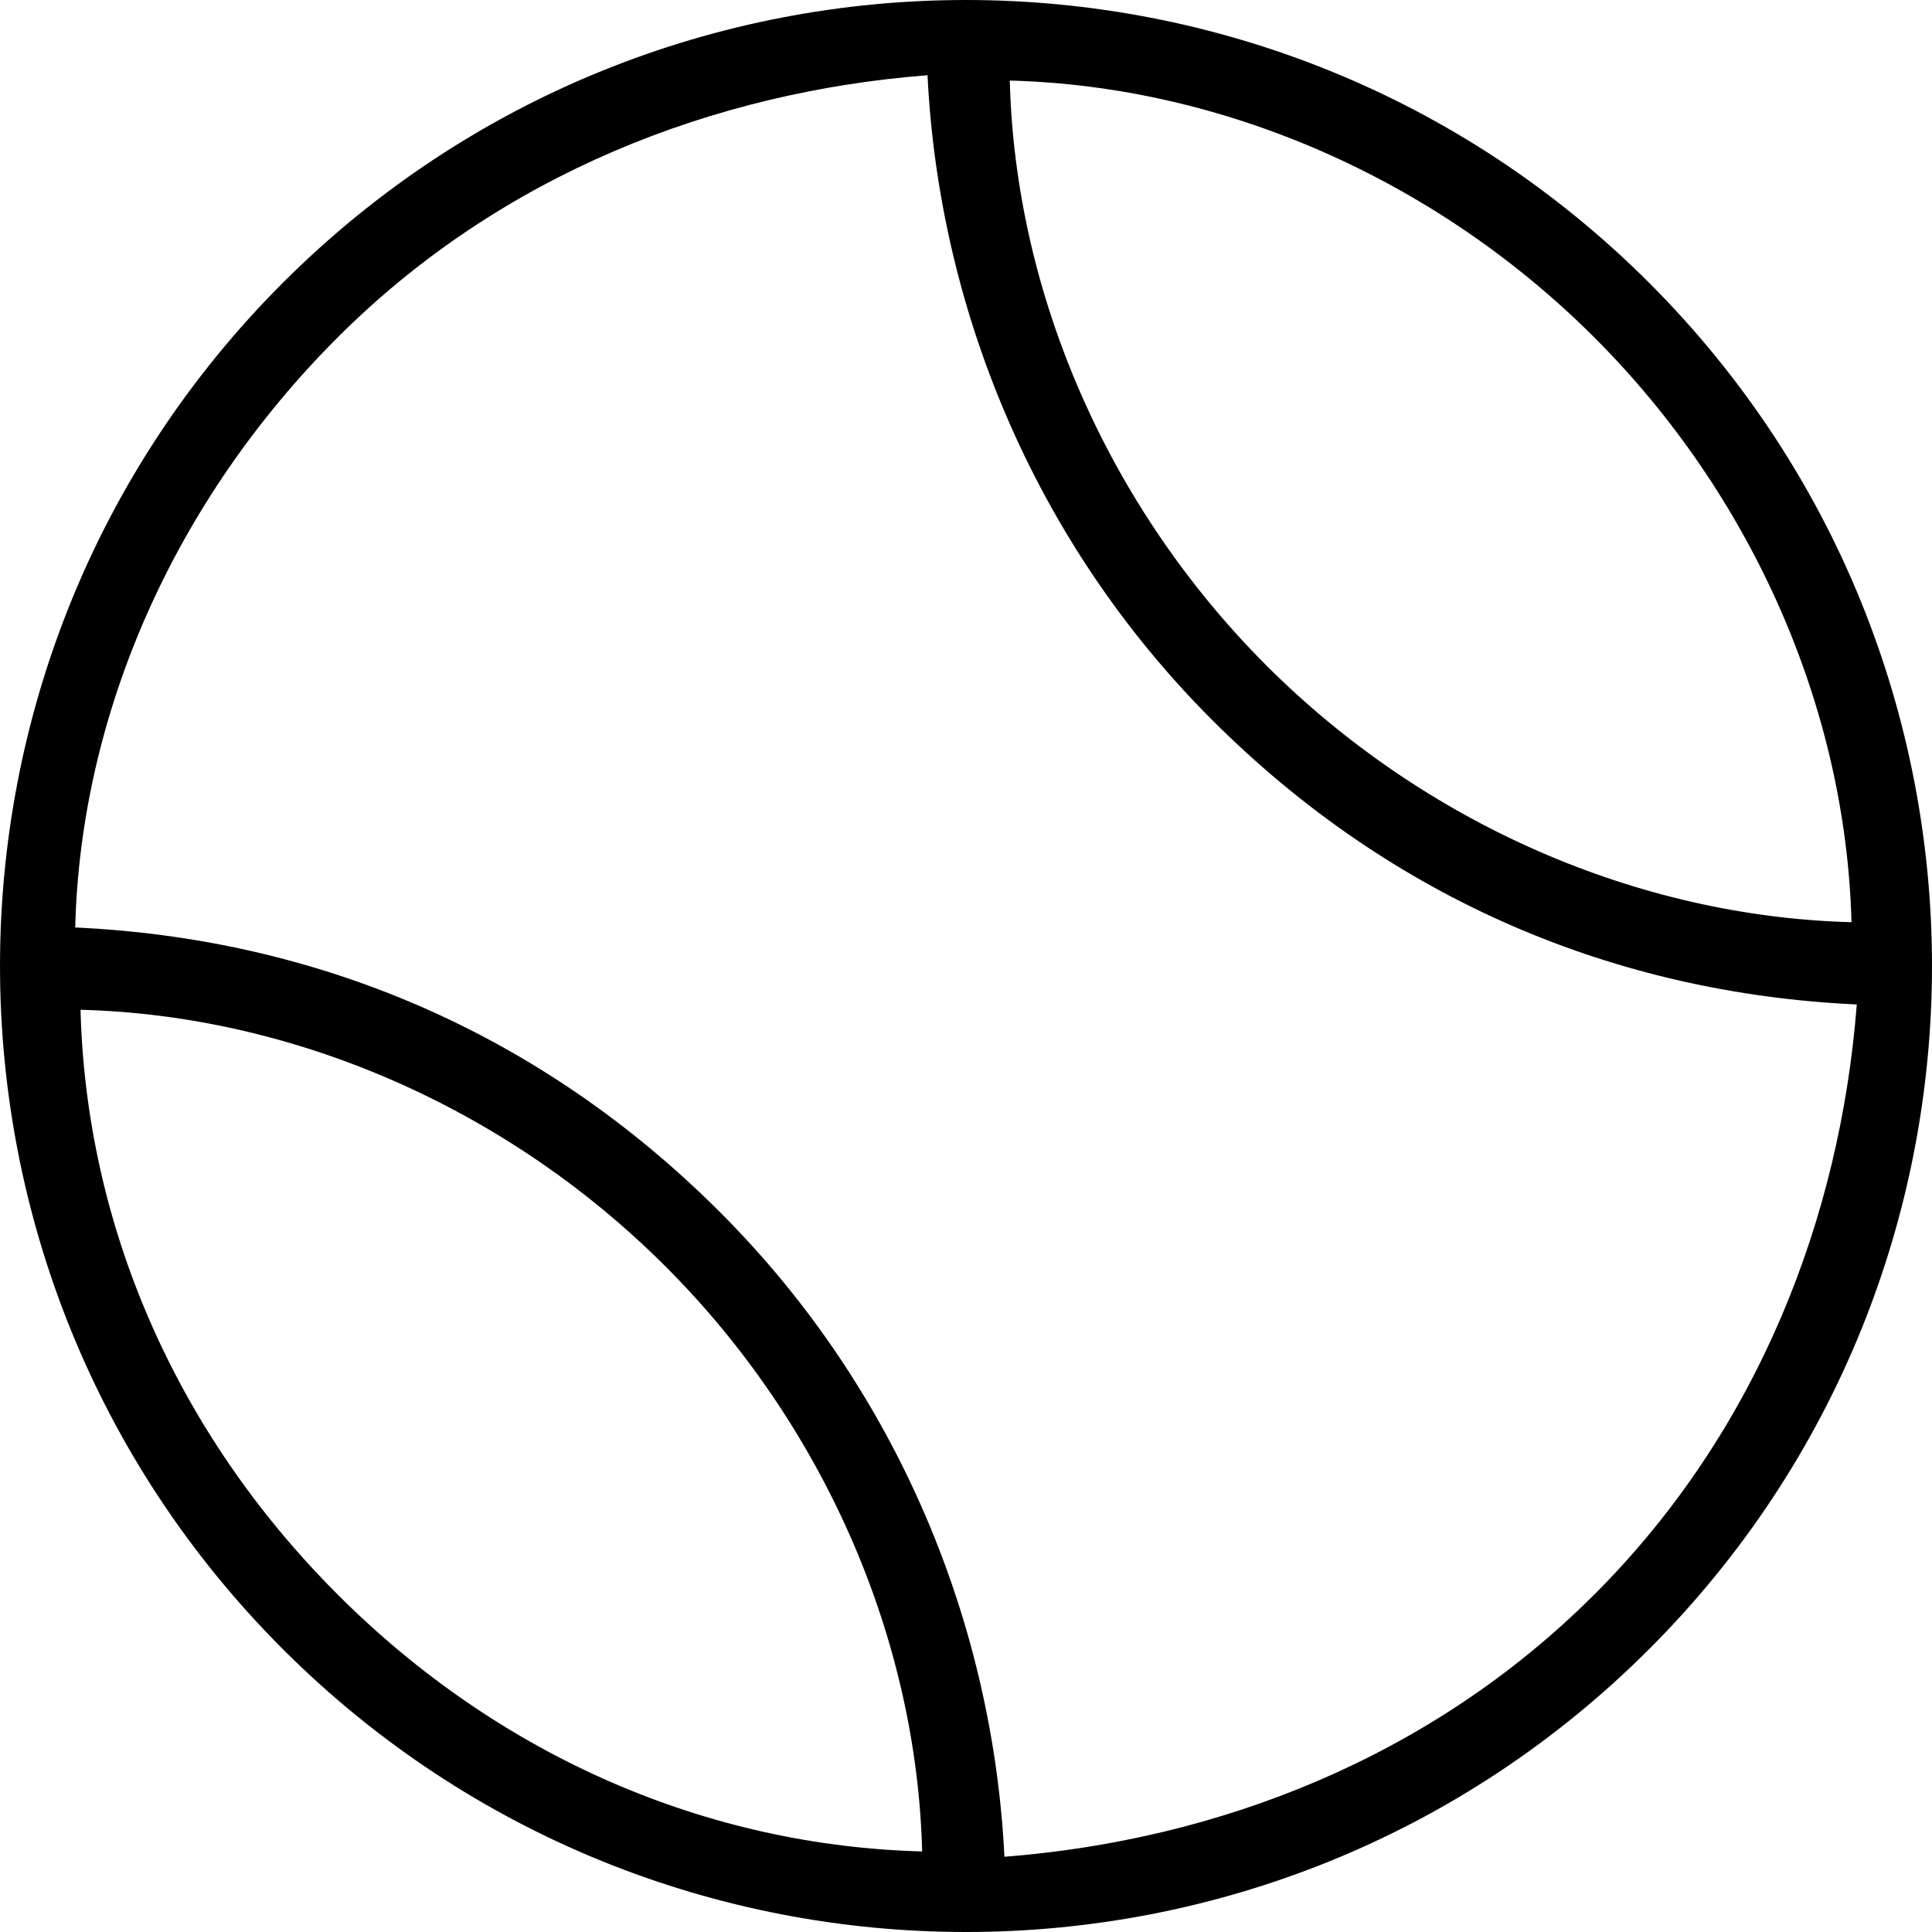
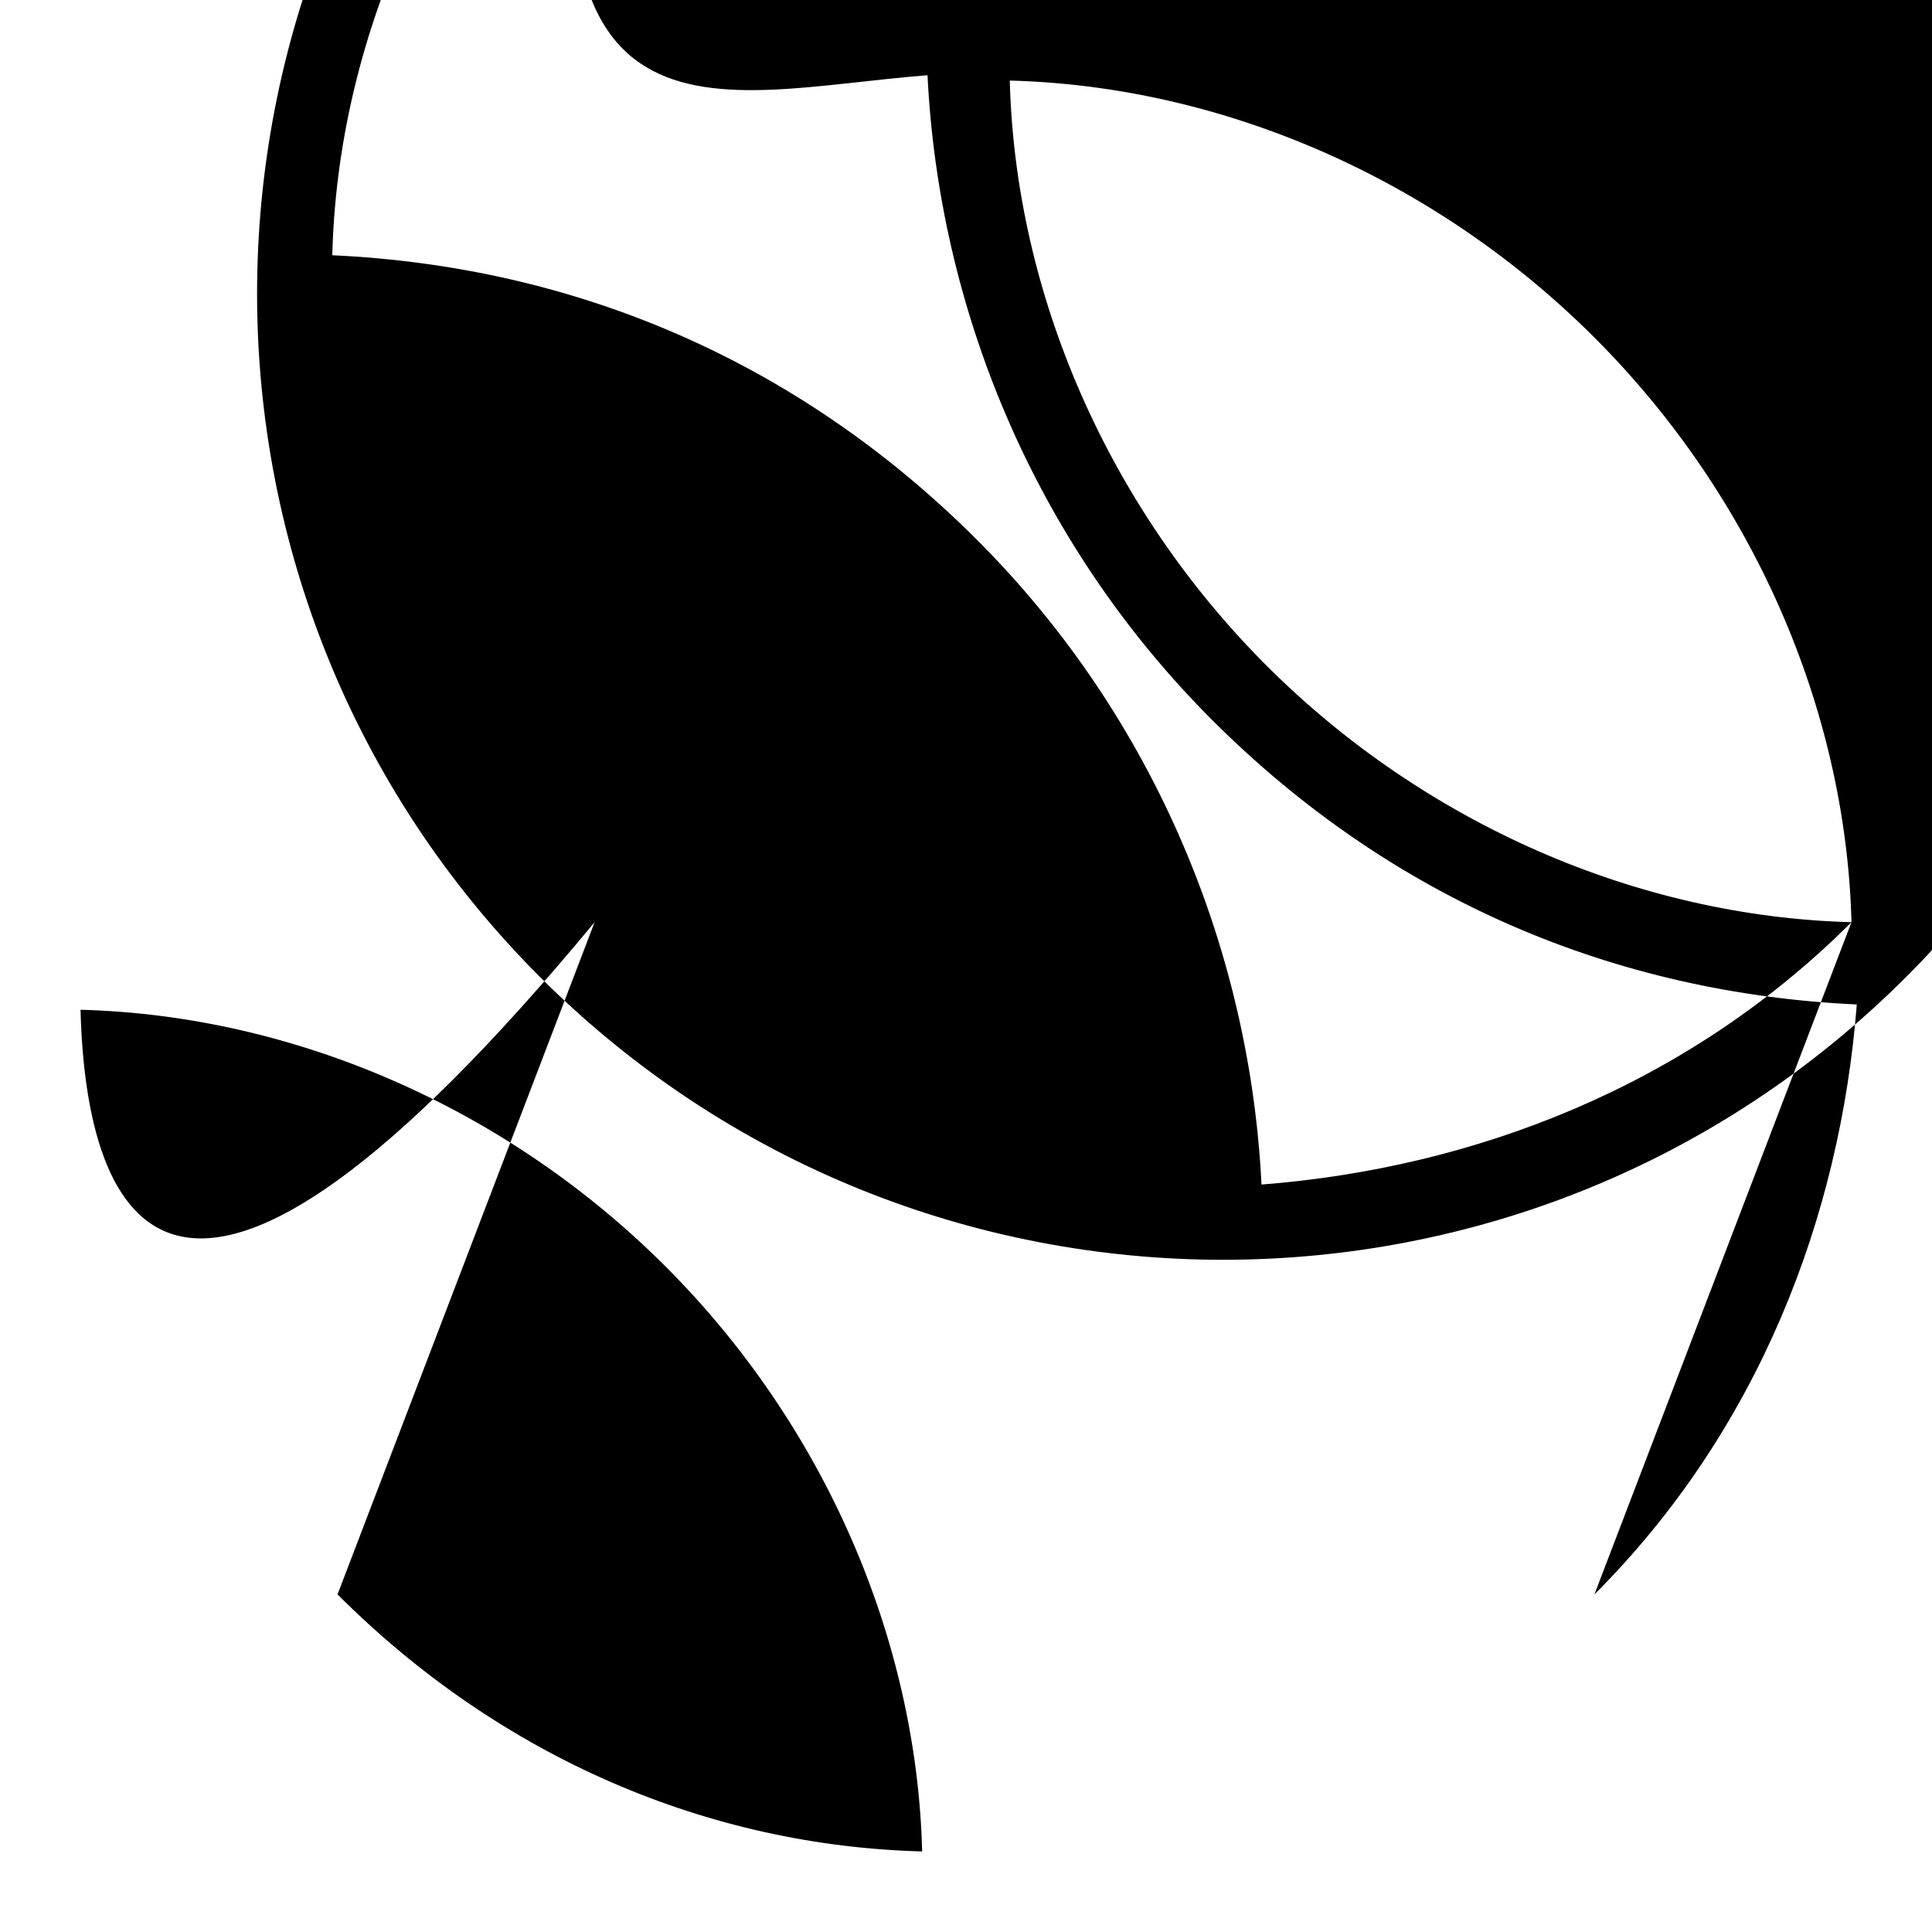
<svg xmlns="http://www.w3.org/2000/svg" viewBox="0 0 100 100" id="tennis-icon">
-   <path d="M95.832 47.732c-11.04-.288-22.075-5.083-30.282-13.285-8.201-8.203-12.997-19.242-13.284-30.277 11.035.287 22.058 5.097 30.26 13.3 8.208 8.203 13.016 19.23 13.307 30.262zM82.526 82.526c-8.477 8.482-19.517 12.722-30.537 13.58-.584-11.877-5.39-24.033-14.726-33.37-9.34-9.34-20.926-14.158-33.37-14.73.276-11.018 5.1-22.058 13.578-30.535C25.948 8.994 36.989 4.75 48.008 3.894c.582 11.878 5.39 24.03 14.73 33.37 9.336 9.335 20.925 14.156 33.369 14.727-.858 11.018-5.1 22.06-13.58 30.536zm-65.055 0C8.993 74.05 4.457 63.3 4.168 52.266c11.037.286 22.076 5.08 30.278 13.284 8.204 8.202 12.998 19.242 13.285 30.28-11.03-.29-21.783-4.822-30.26-13.304Zm-2.832-67.888c-19.518 19.517-19.518 51.203 0 70.72 19.52 19.523 51.201 19.523 70.72 0 19.521-19.517 19.521-51.203 0-70.72-19.519-19.517-51.2-19.517-70.72 0z" fill-rule="evenodd" />
+   <path d="M95.832 47.732c-11.04-.288-22.075-5.083-30.282-13.285-8.201-8.203-12.997-19.242-13.284-30.277 11.035.287 22.058 5.097 30.26 13.3 8.208 8.203 13.016 19.23 13.307 30.262zc-8.477 8.482-19.517 12.722-30.537 13.58-.584-11.877-5.39-24.033-14.726-33.37-9.34-9.34-20.926-14.158-33.37-14.73.276-11.018 5.1-22.058 13.578-30.535C25.948 8.994 36.989 4.75 48.008 3.894c.582 11.878 5.39 24.03 14.73 33.37 9.336 9.335 20.925 14.156 33.369 14.727-.858 11.018-5.1 22.06-13.58 30.536zm-65.055 0C8.993 74.05 4.457 63.3 4.168 52.266c11.037.286 22.076 5.08 30.278 13.284 8.204 8.202 12.998 19.242 13.285 30.28-11.03-.29-21.783-4.822-30.26-13.304Zm-2.832-67.888c-19.518 19.517-19.518 51.203 0 70.72 19.52 19.523 51.201 19.523 70.72 0 19.521-19.517 19.521-51.203 0-70.72-19.519-19.517-51.2-19.517-70.72 0z" fill-rule="evenodd" />
</svg>